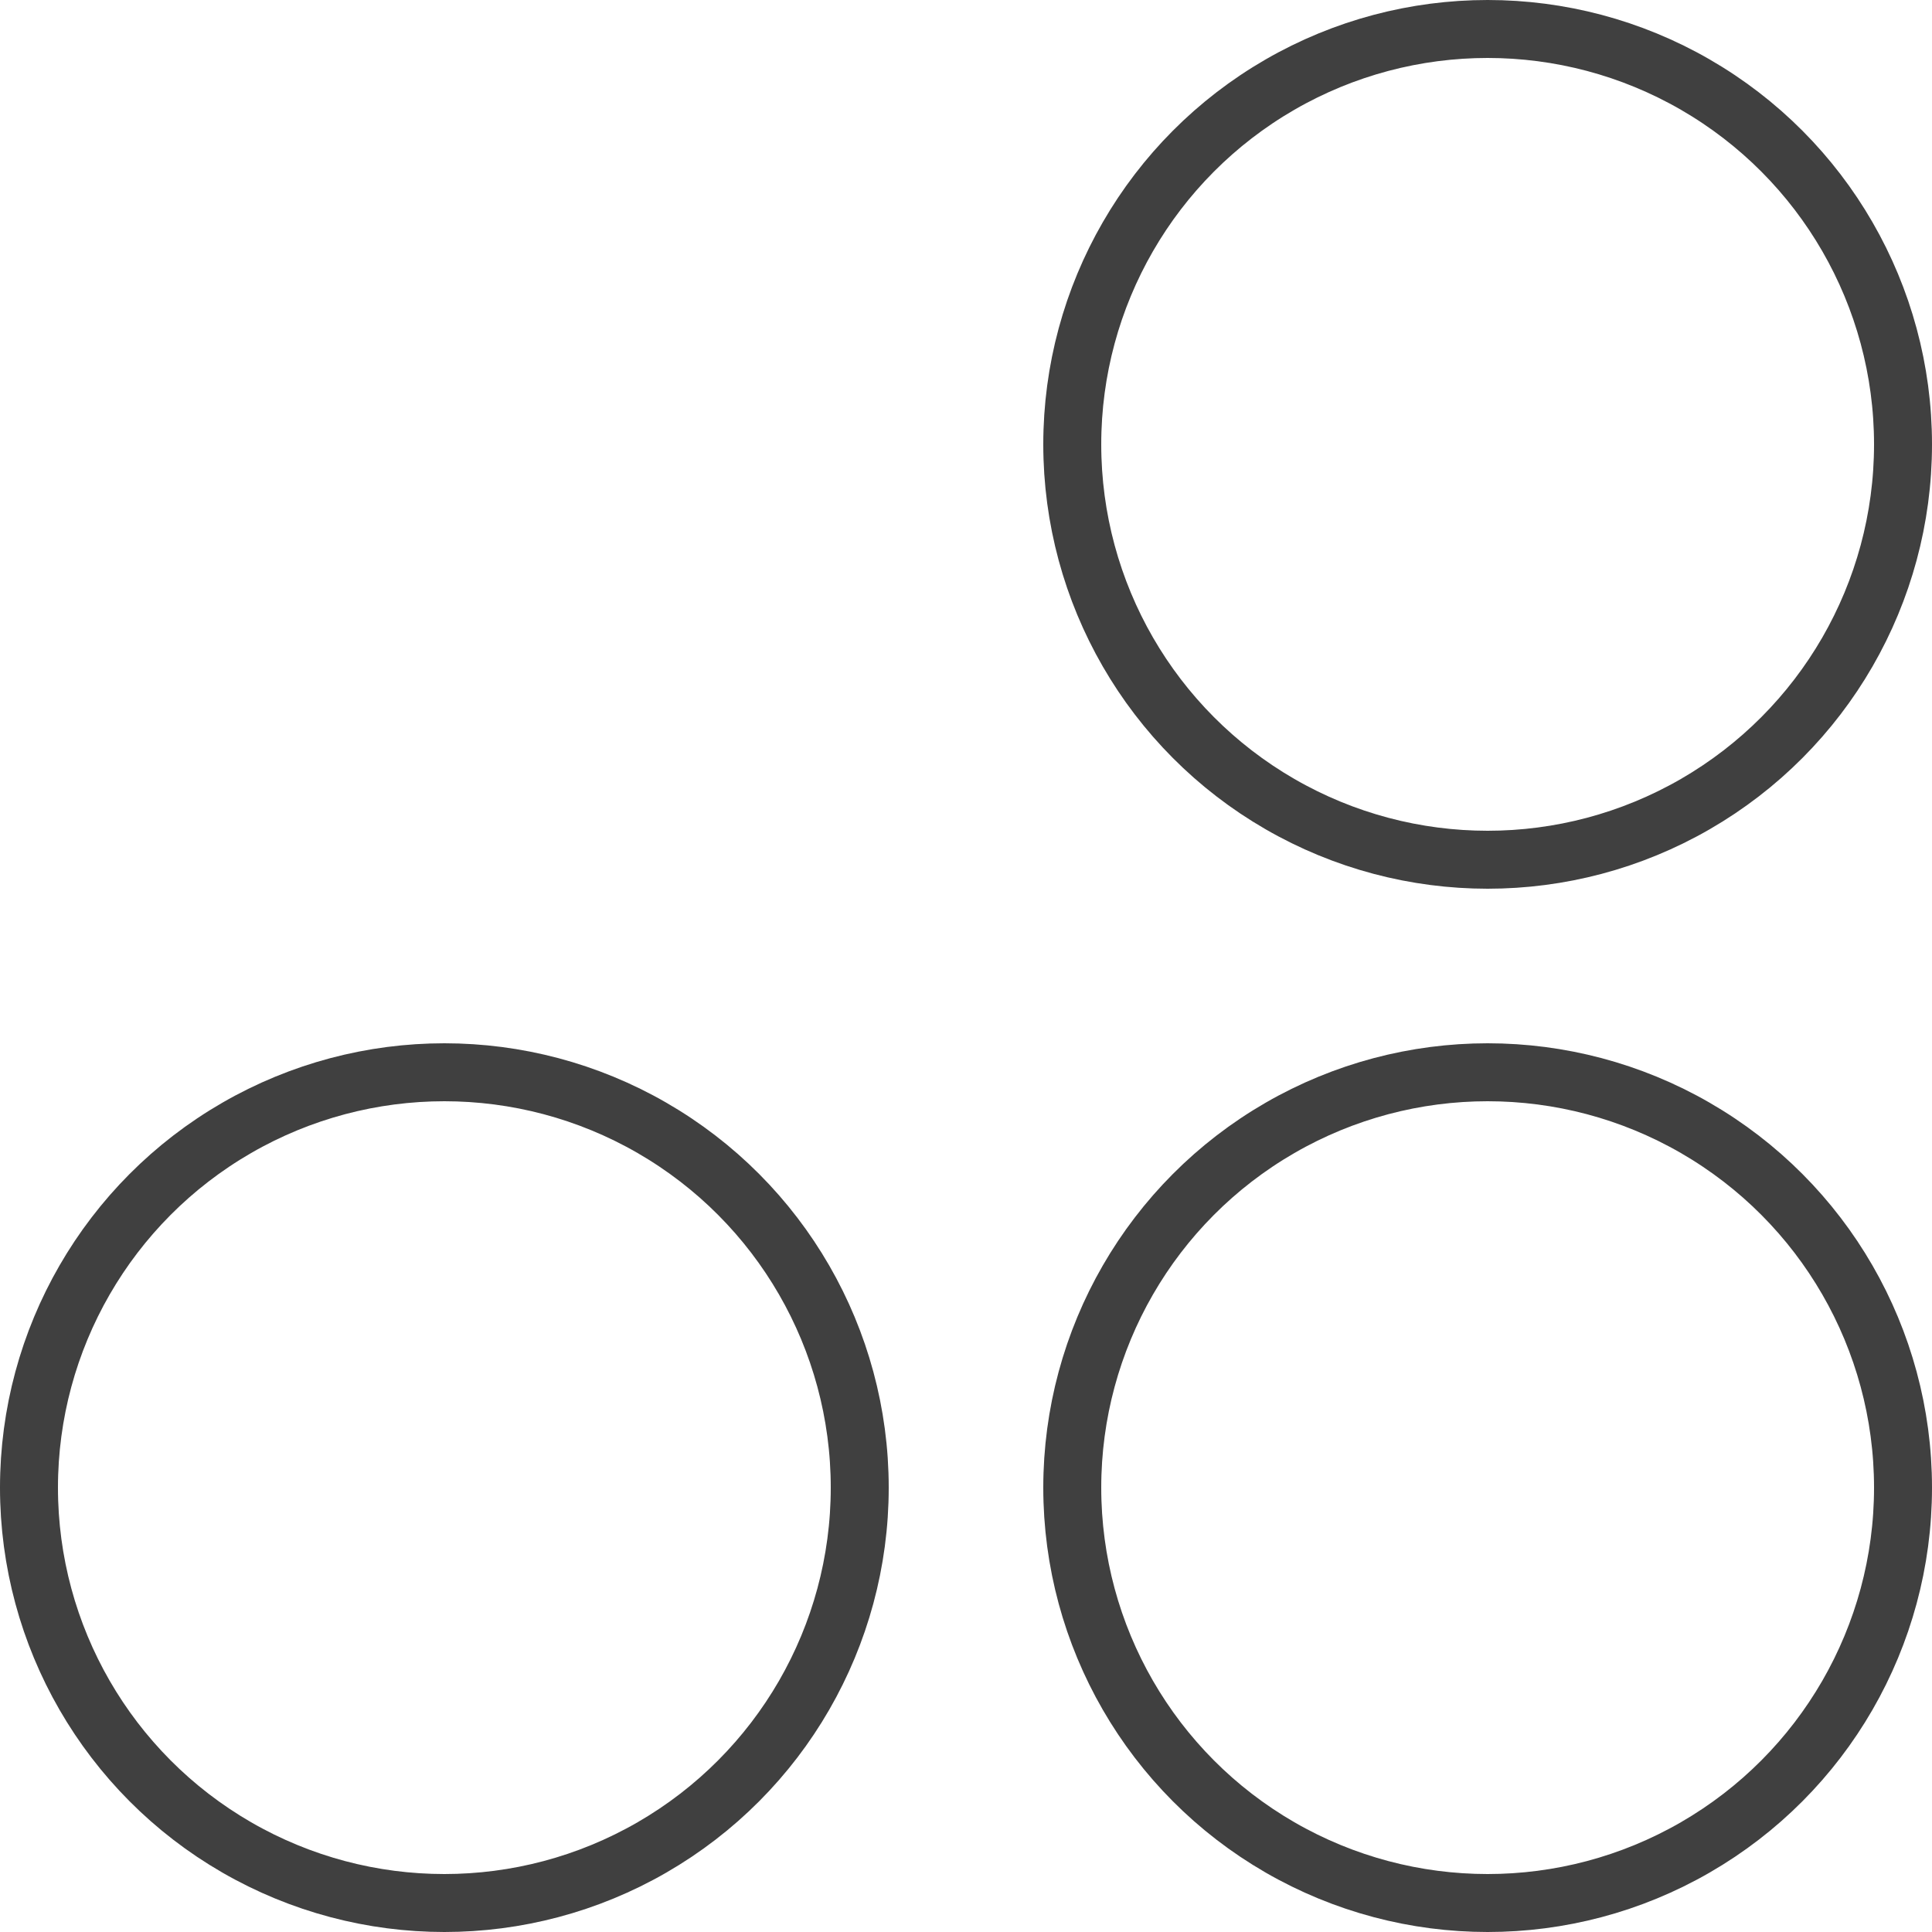
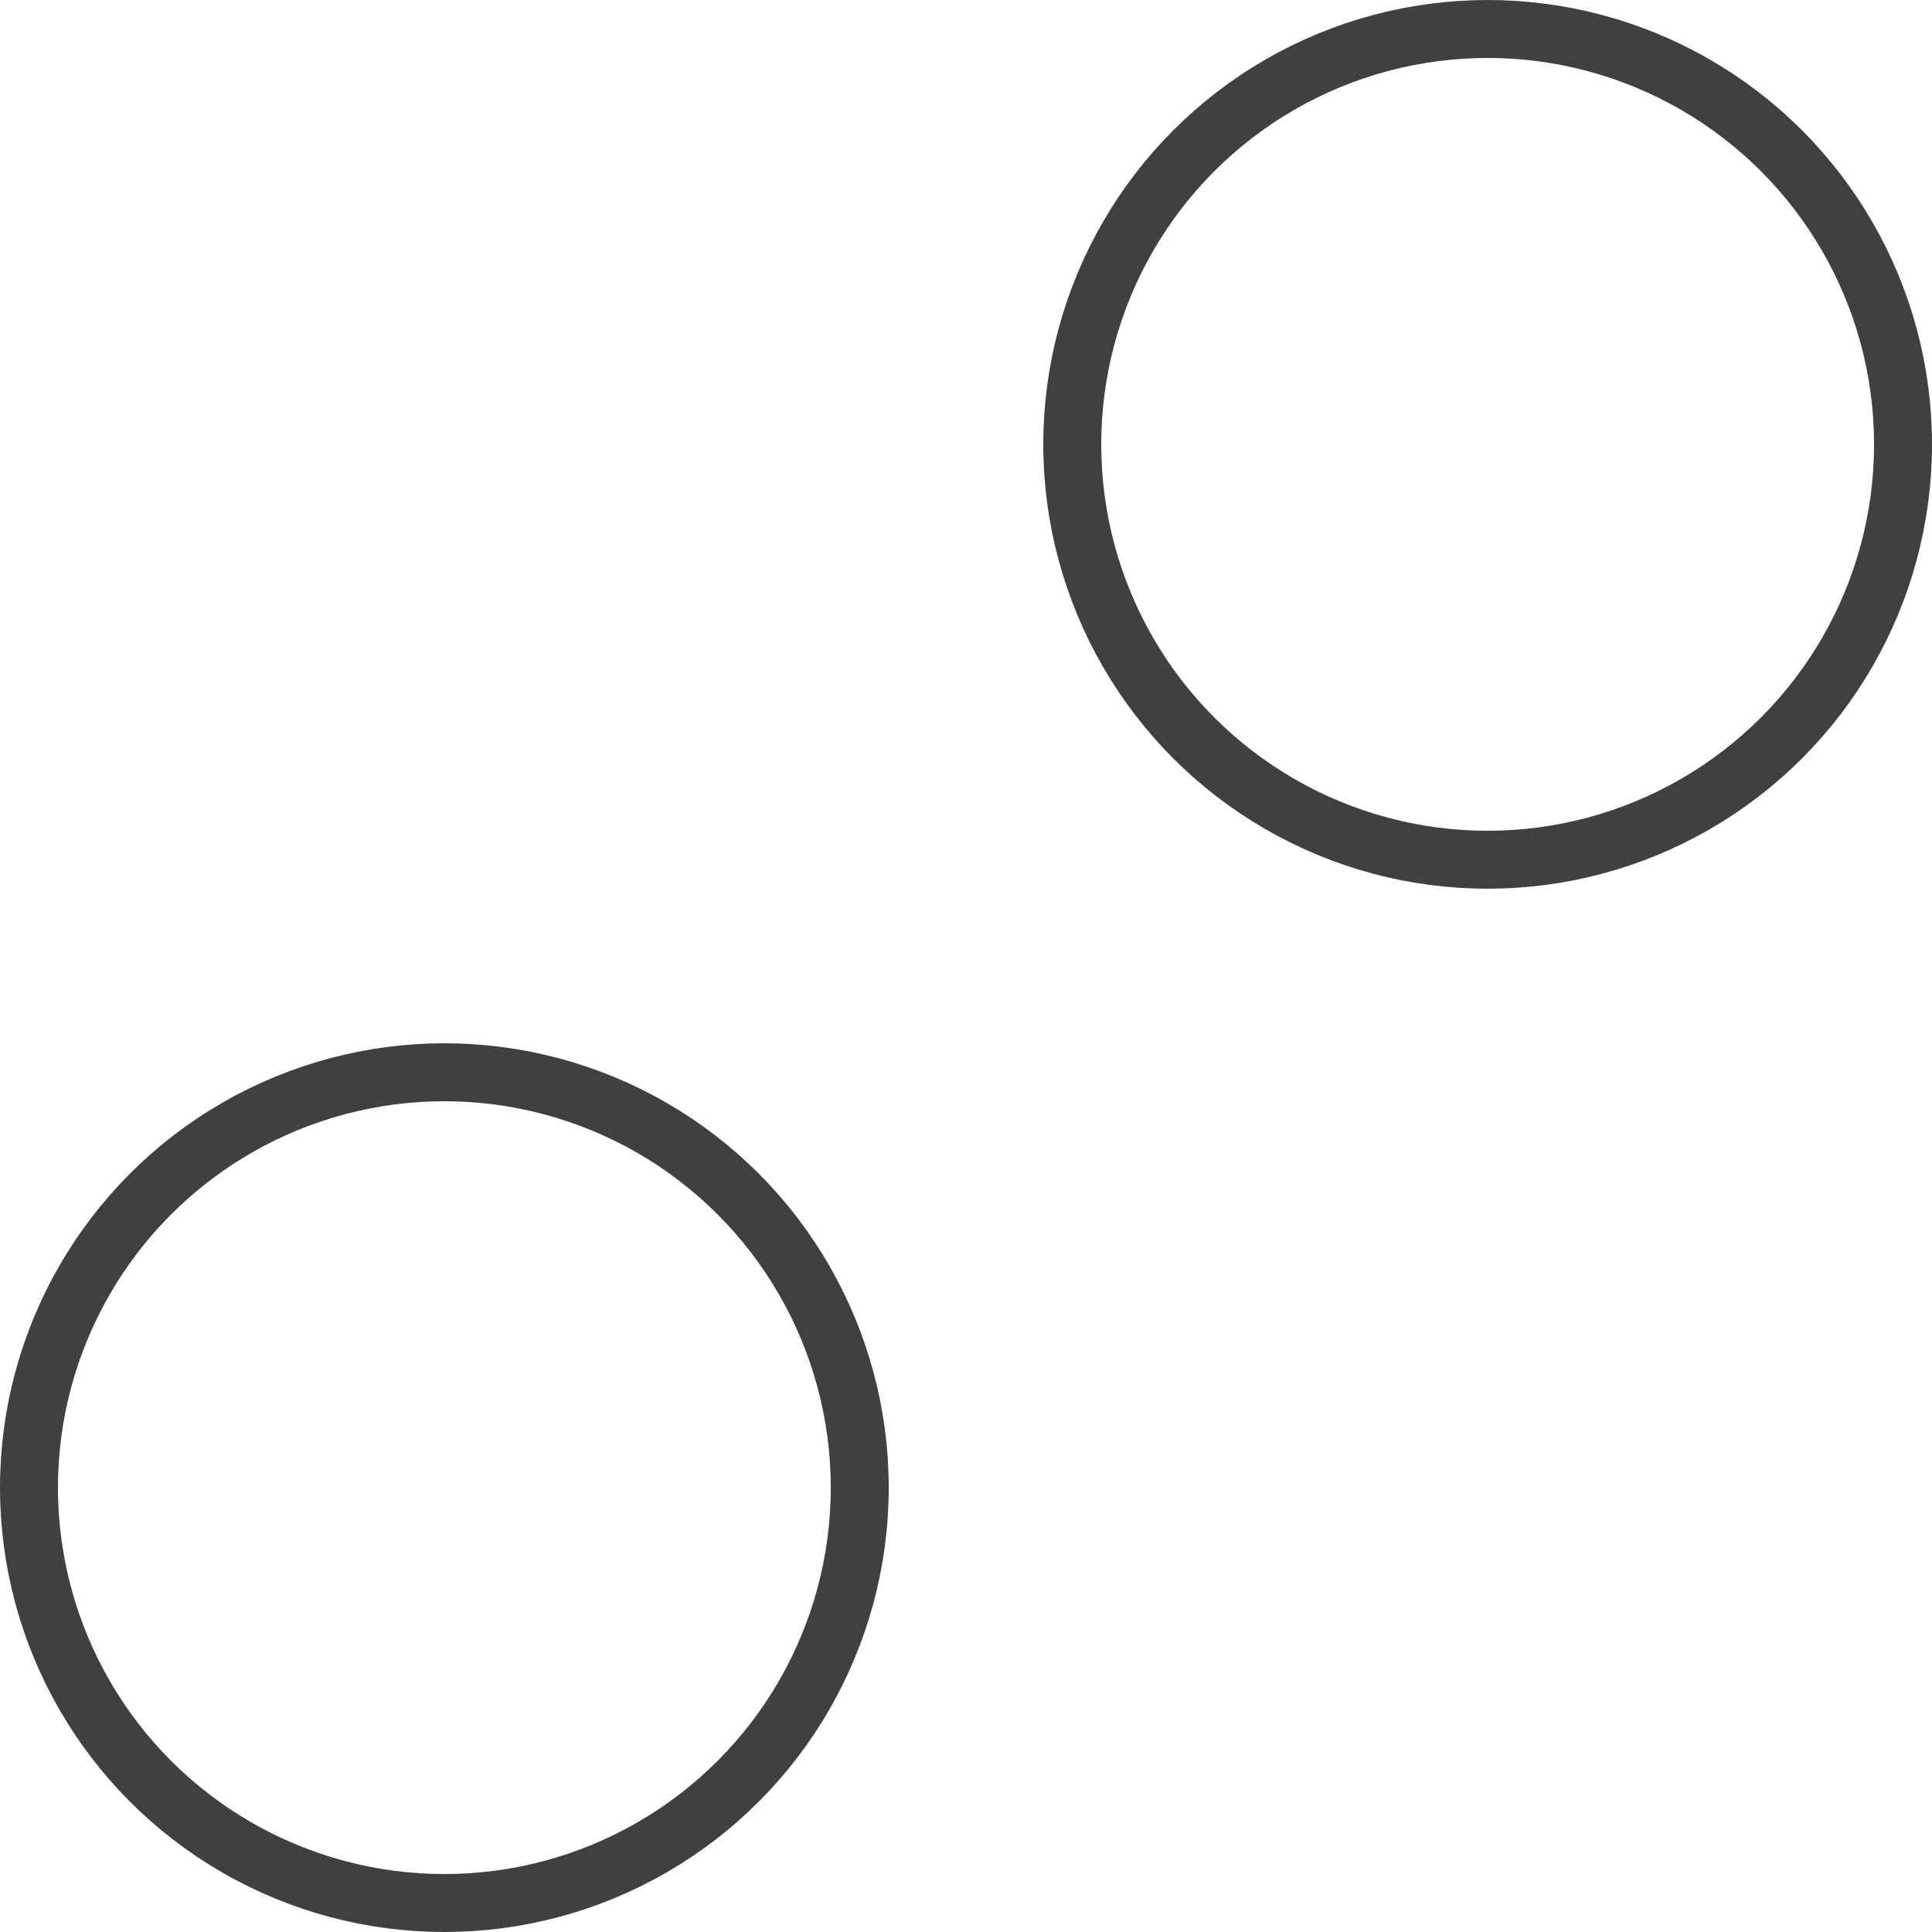
<svg xmlns="http://www.w3.org/2000/svg" width="50px" height="50px" viewBox="0 0 50 50" version="1.1">
  <title>Group 4</title>
  <desc>Created with Sketch.</desc>
  <g id="Page-1" stroke="none" stroke-width="1" fill="none" fill-rule="evenodd">
    <g id="Design-Thinking-Child-page" transform="translate(-833, -1987)" stroke="#404040" stroke-width="1.5">
      <g id="Group-4" transform="translate(833, 1987)">
        <circle id="Oval-7-Copy-3" cx="38.5" cy="11.5" r="10.75" />
-         <circle id="Oval-7-Copy-6" cx="38.5" cy="38.5" r="10.75" />
        <circle id="Oval-7-Copy-7" cx="11.5" cy="38.5" r="10.75" />
      </g>
    </g>
  </g>
</svg>